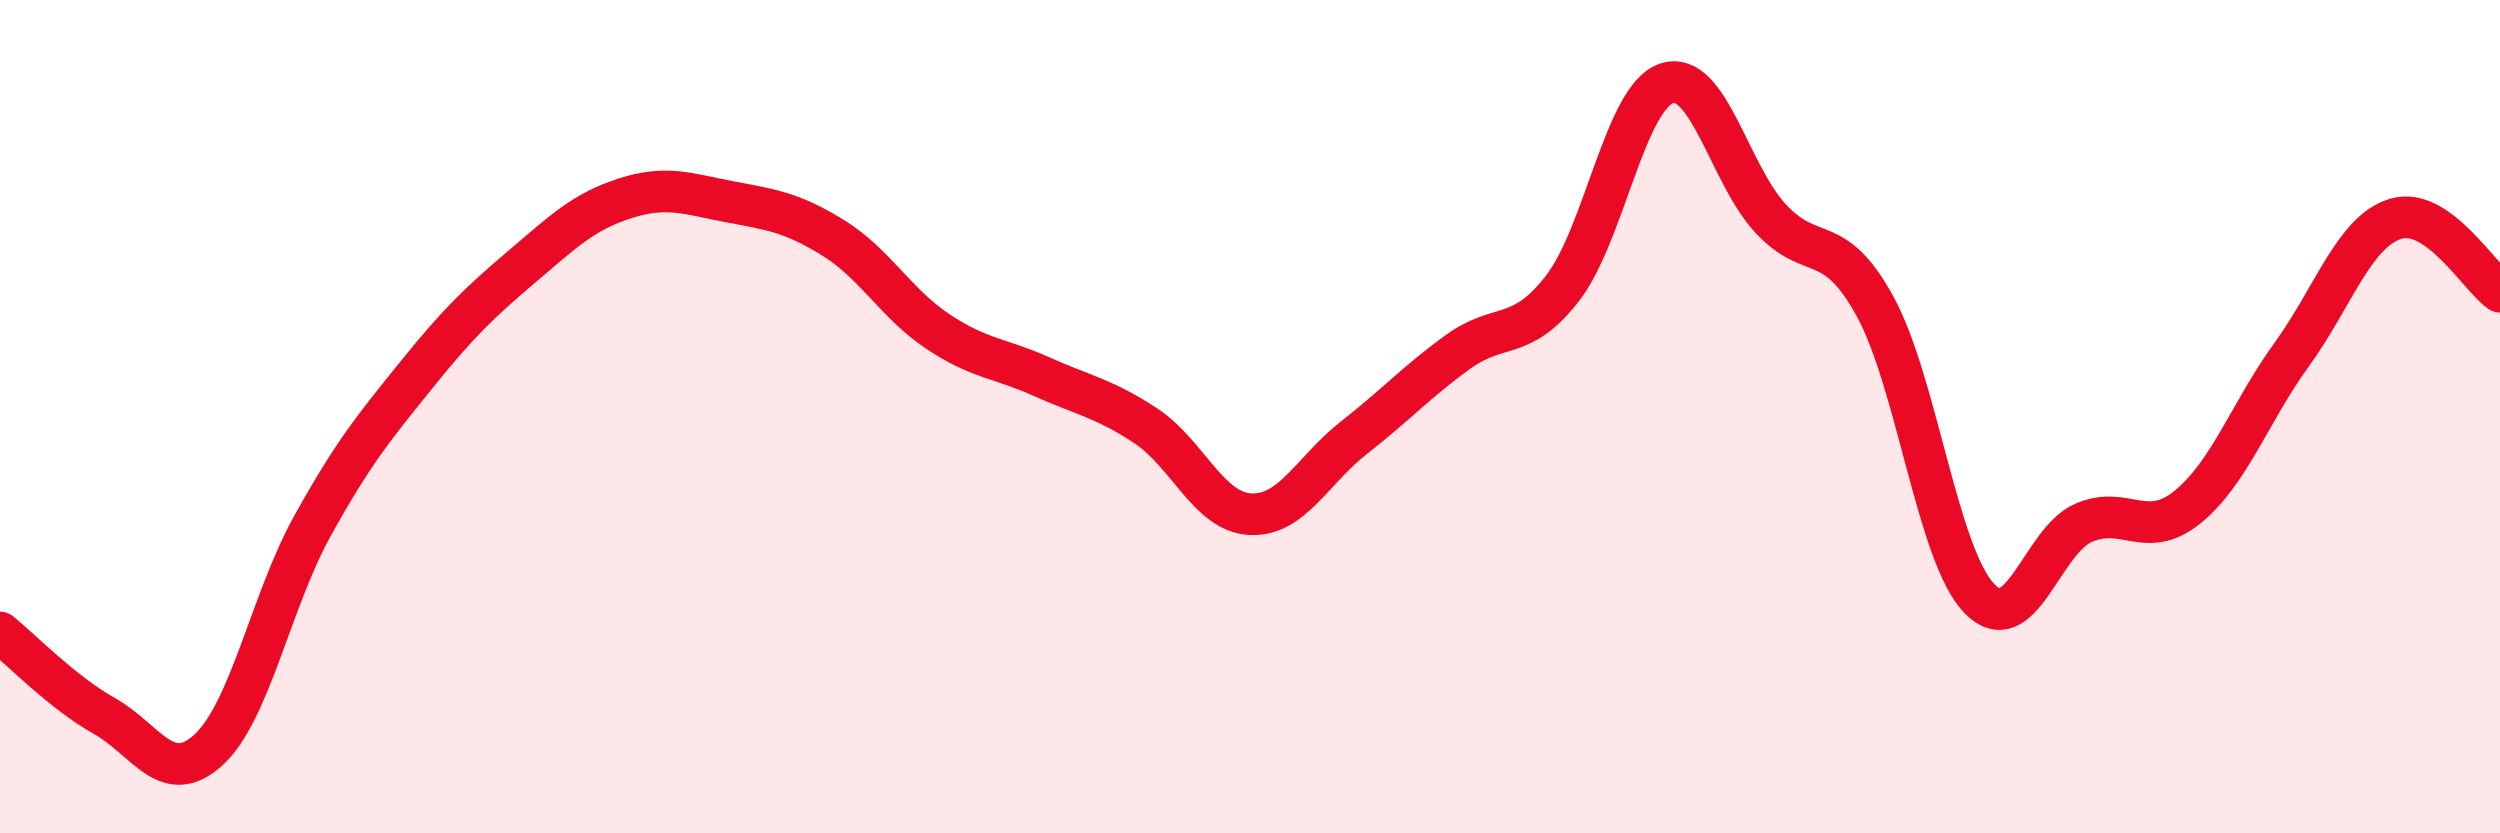
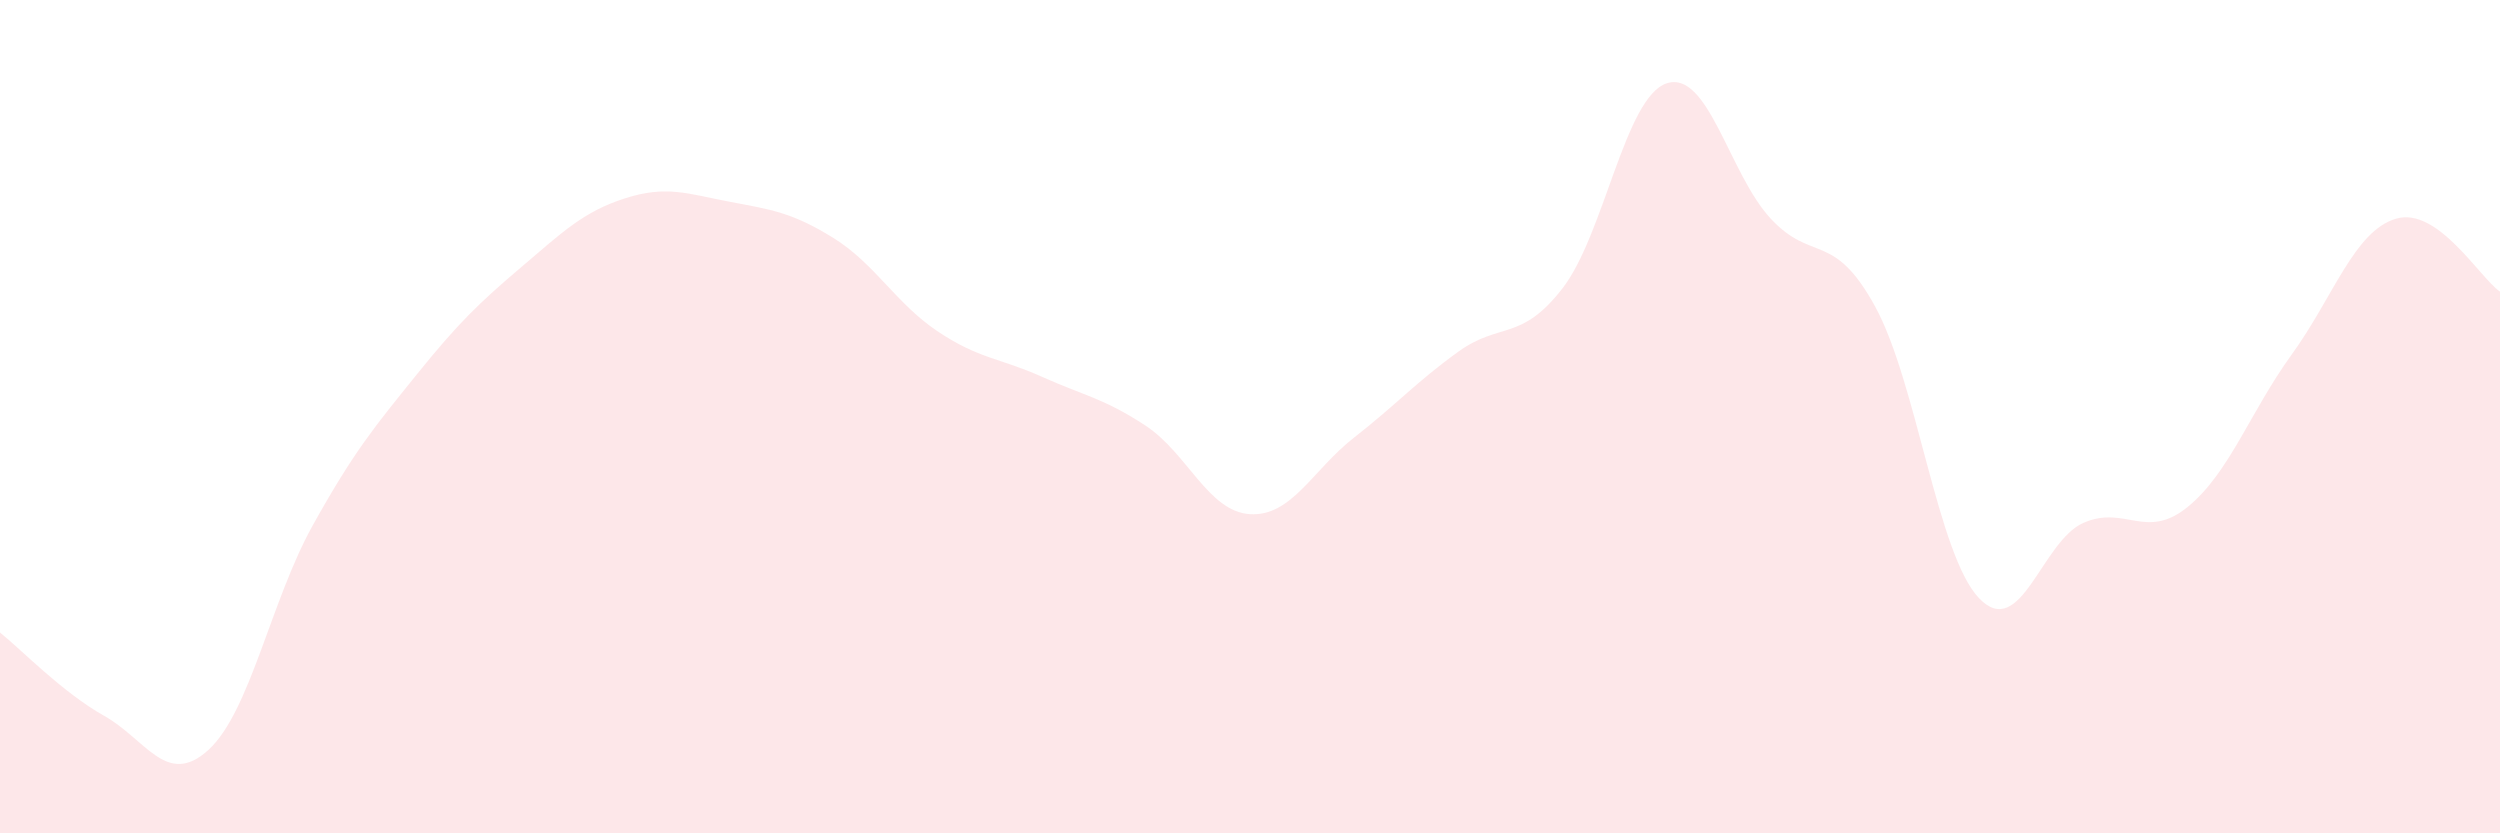
<svg xmlns="http://www.w3.org/2000/svg" width="60" height="20" viewBox="0 0 60 20">
  <path d="M 0,15.18 C 0.5,15.58 1.5,16.62 2.5,17.18 C 3.5,17.74 4,18.91 5,18 C 6,17.09 6.5,14.42 7.5,12.62 C 8.5,10.82 9,10.23 10,8.99 C 11,7.75 11.5,7.27 12.5,6.42 C 13.5,5.57 14,5.08 15,4.76 C 16,4.44 16.5,4.65 17.5,4.84 C 18.5,5.03 19,5.09 20,5.71 C 21,6.33 21.5,7.28 22.5,7.95 C 23.5,8.62 24,8.59 25,9.04 C 26,9.49 26.5,9.56 27.5,10.22 C 28.5,10.88 29,12.28 30,12.34 C 31,12.4 31.5,11.28 32.5,10.5 C 33.5,9.72 34,9.16 35,8.44 C 36,7.72 36.5,8.21 37.5,6.92 C 38.5,5.63 39,2.33 40,2 C 41,1.67 41.5,4.18 42.5,5.25 C 43.5,6.32 44,5.53 45,7.35 C 46,9.17 46.5,13.32 47.5,14.36 C 48.5,15.4 49,12.99 50,12.55 C 51,12.11 51.5,12.98 52.5,12.17 C 53.5,11.36 54,9.89 55,8.51 C 56,7.13 56.5,5.55 57.5,5.25 C 58.5,4.95 59.5,6.65 60,7L60 20L0 20Z" fill="#EB0A25" opacity="0.1" stroke-linecap="round" stroke-linejoin="round" />
-   <path d="M 0,15.18 C 0.5,15.58 1.5,16.62 2.5,17.18 C 3.5,17.74 4,18.91 5,18 C 6,17.09 6.5,14.42 7.5,12.62 C 8.5,10.82 9,10.23 10,8.99 C 11,7.75 11.5,7.27 12.5,6.42 C 13.5,5.57 14,5.08 15,4.76 C 16,4.44 16.5,4.65 17.5,4.84 C 18.5,5.03 19,5.09 20,5.71 C 21,6.33 21.5,7.28 22.5,7.95 C 23.5,8.62 24,8.59 25,9.04 C 26,9.49 26.5,9.56 27.5,10.22 C 28.5,10.88 29,12.28 30,12.34 C 31,12.4 31.5,11.28 32.5,10.5 C 33.5,9.72 34,9.16 35,8.44 C 36,7.72 36.5,8.21 37.5,6.92 C 38.5,5.63 39,2.33 40,2 C 41,1.67 41.5,4.18 42.5,5.25 C 43.5,6.32 44,5.53 45,7.35 C 46,9.17 46.5,13.32 47.5,14.36 C 48.5,15.4 49,12.99 50,12.55 C 51,12.11 51.5,12.98 52.5,12.17 C 53.5,11.36 54,9.89 55,8.51 C 56,7.13 56.5,5.55 57.5,5.25 C 58.5,4.95 59.5,6.65 60,7" stroke="#EB0A25" stroke-width="1" fill="none" stroke-linecap="round" stroke-linejoin="round" />
</svg>